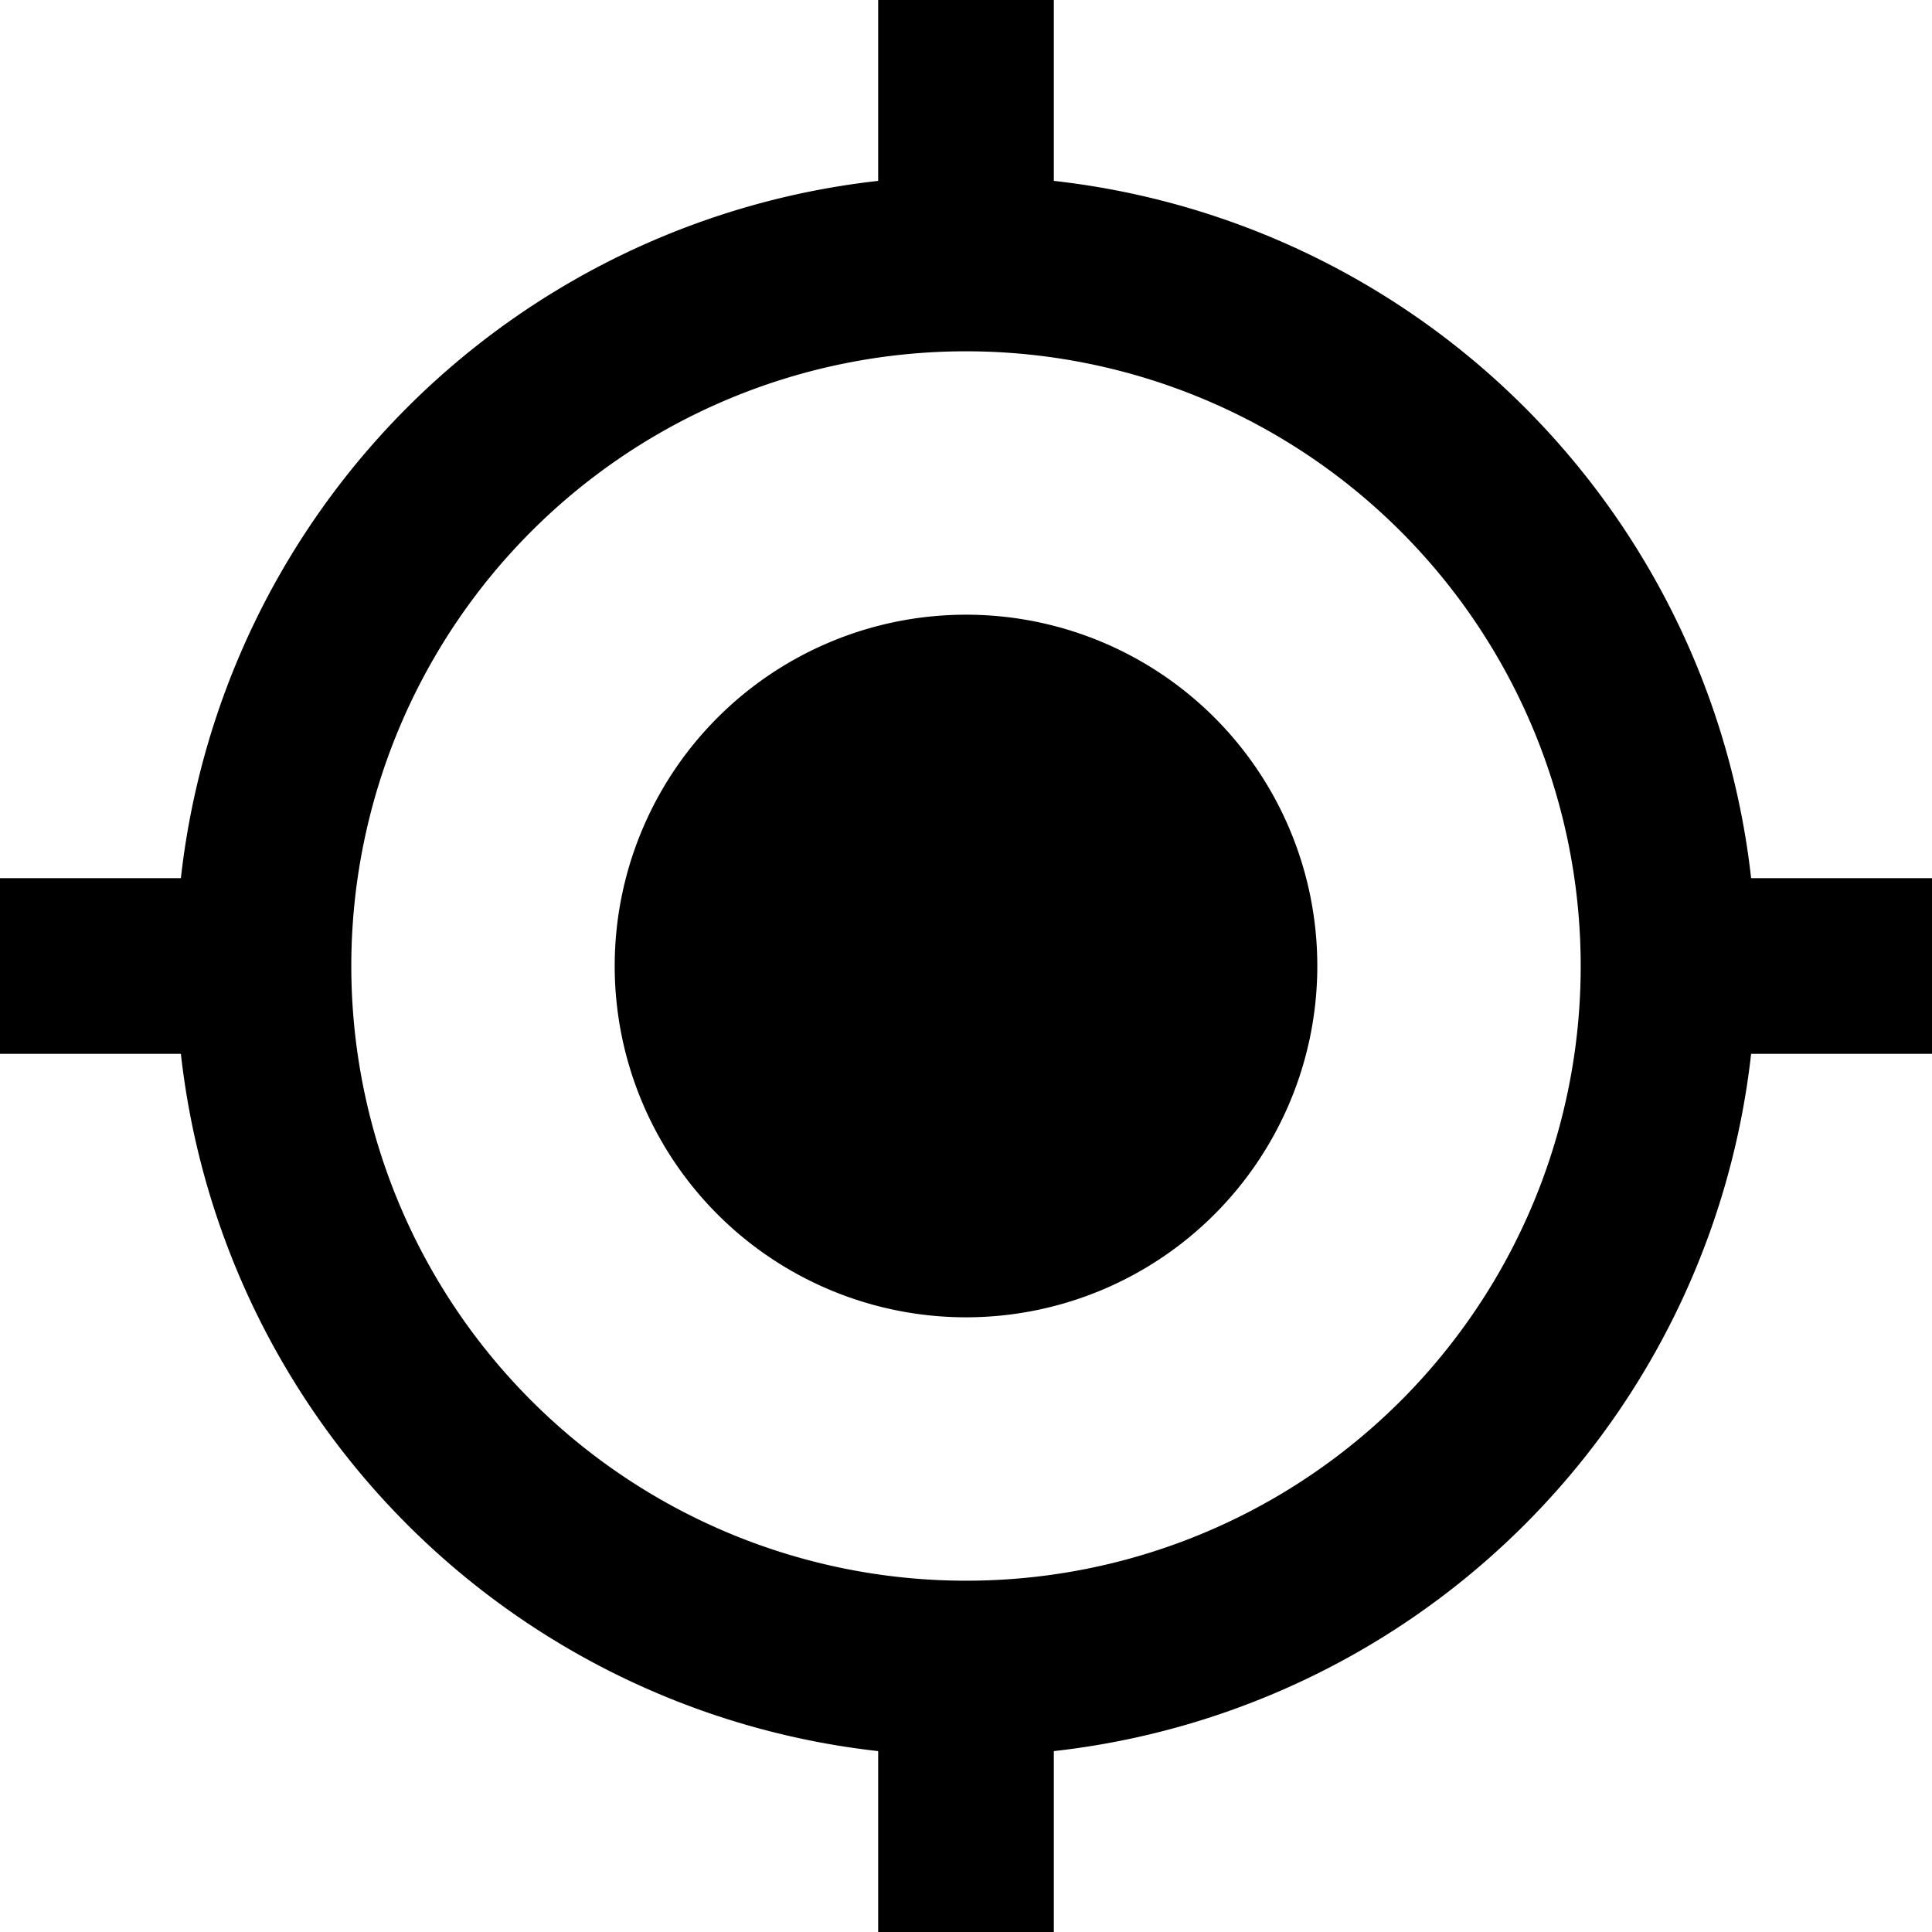
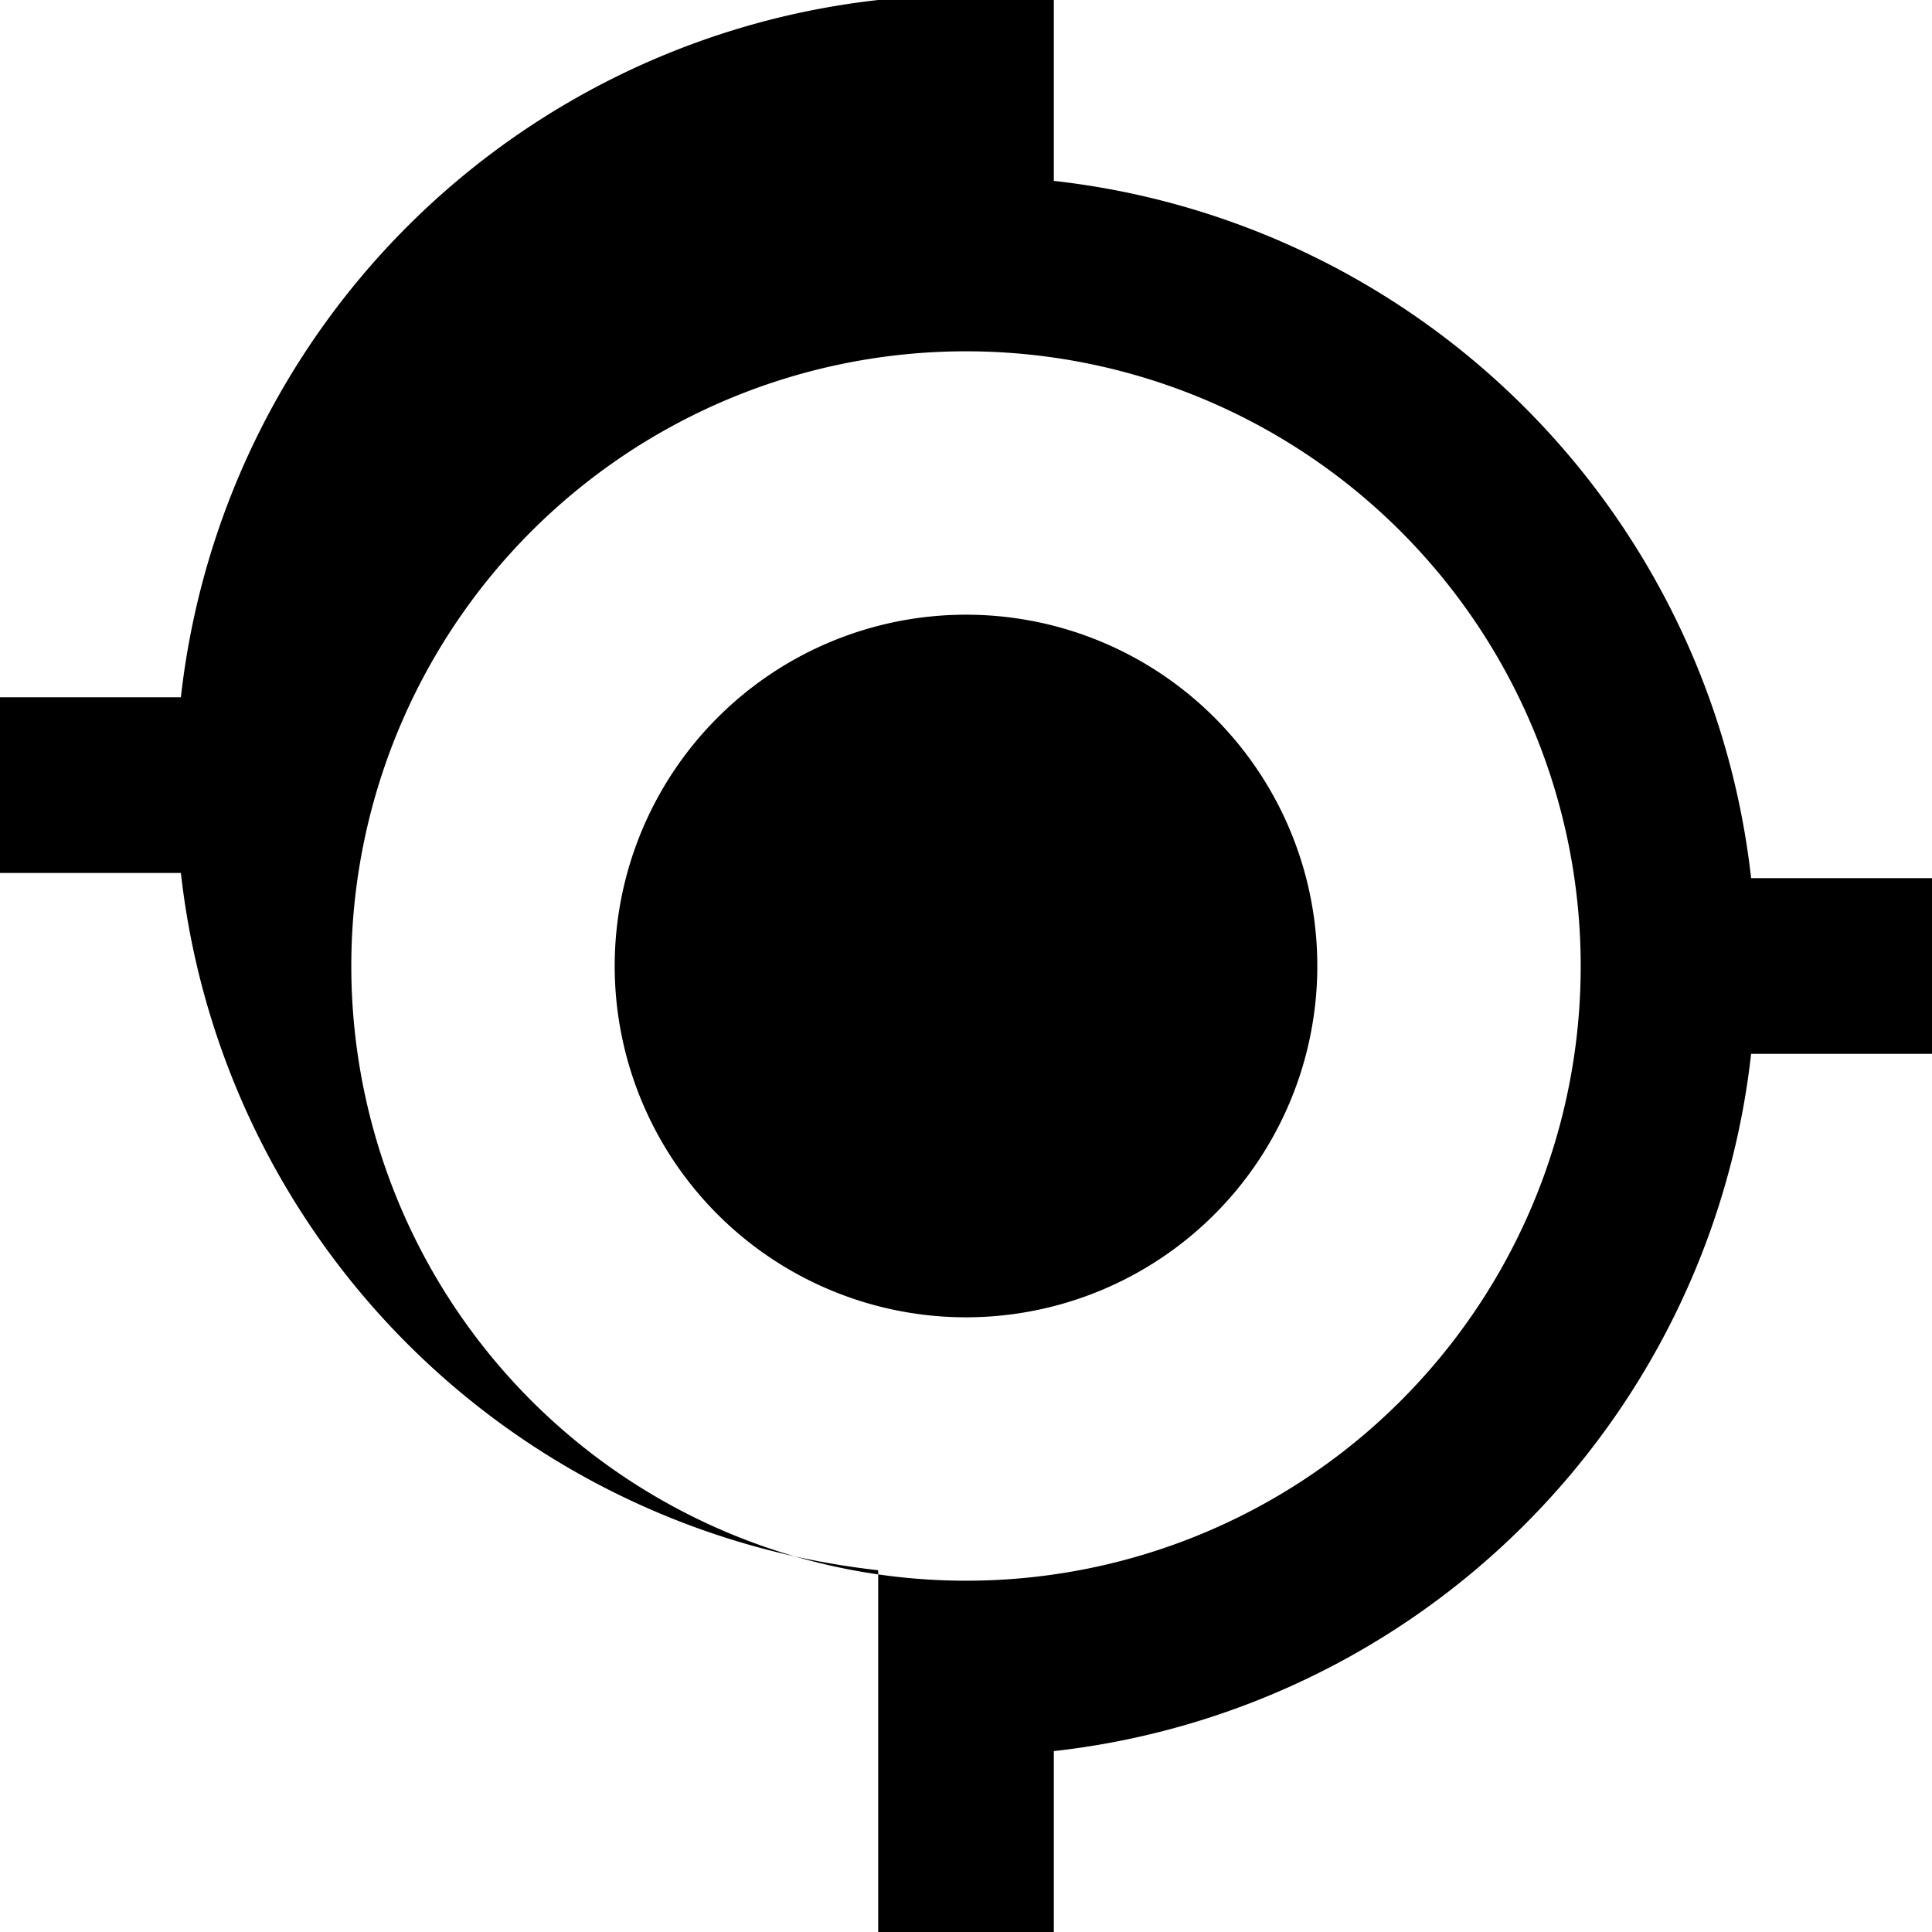
<svg xmlns="http://www.w3.org/2000/svg" width="24" height="24" viewBox="0 0 24 24">
-   <path d="M13.5,9.136A4.364,4.364,0,1,0,17.864,13.5,4.362,4.362,0,0,0,13.5,9.136Zm9.753,3.273a9.812,9.812,0,0,0-8.662-8.662V1.5H12.409V3.747a9.812,9.812,0,0,0-8.662,8.662H1.5v2.182H3.747a9.812,9.812,0,0,0,8.662,8.662V25.5h2.182V23.253a9.812,9.812,0,0,0,8.662-8.662H25.5V12.409ZM13.5,21.136A7.636,7.636,0,1,1,21.136,13.5,7.631,7.631,0,0,1,13.5,21.136Z" transform="translate(-1.5 -1.5)" />
+   <path d="M13.5,9.136A4.364,4.364,0,1,0,17.864,13.5,4.362,4.362,0,0,0,13.5,9.136Zm9.753,3.273a9.812,9.812,0,0,0-8.662-8.662V1.5H12.409a9.812,9.812,0,0,0-8.662,8.662H1.5v2.182H3.747a9.812,9.812,0,0,0,8.662,8.662V25.5h2.182V23.253a9.812,9.812,0,0,0,8.662-8.662H25.5V12.409ZM13.5,21.136A7.636,7.636,0,1,1,21.136,13.5,7.631,7.631,0,0,1,13.5,21.136Z" transform="translate(-1.5 -1.5)" />
</svg>